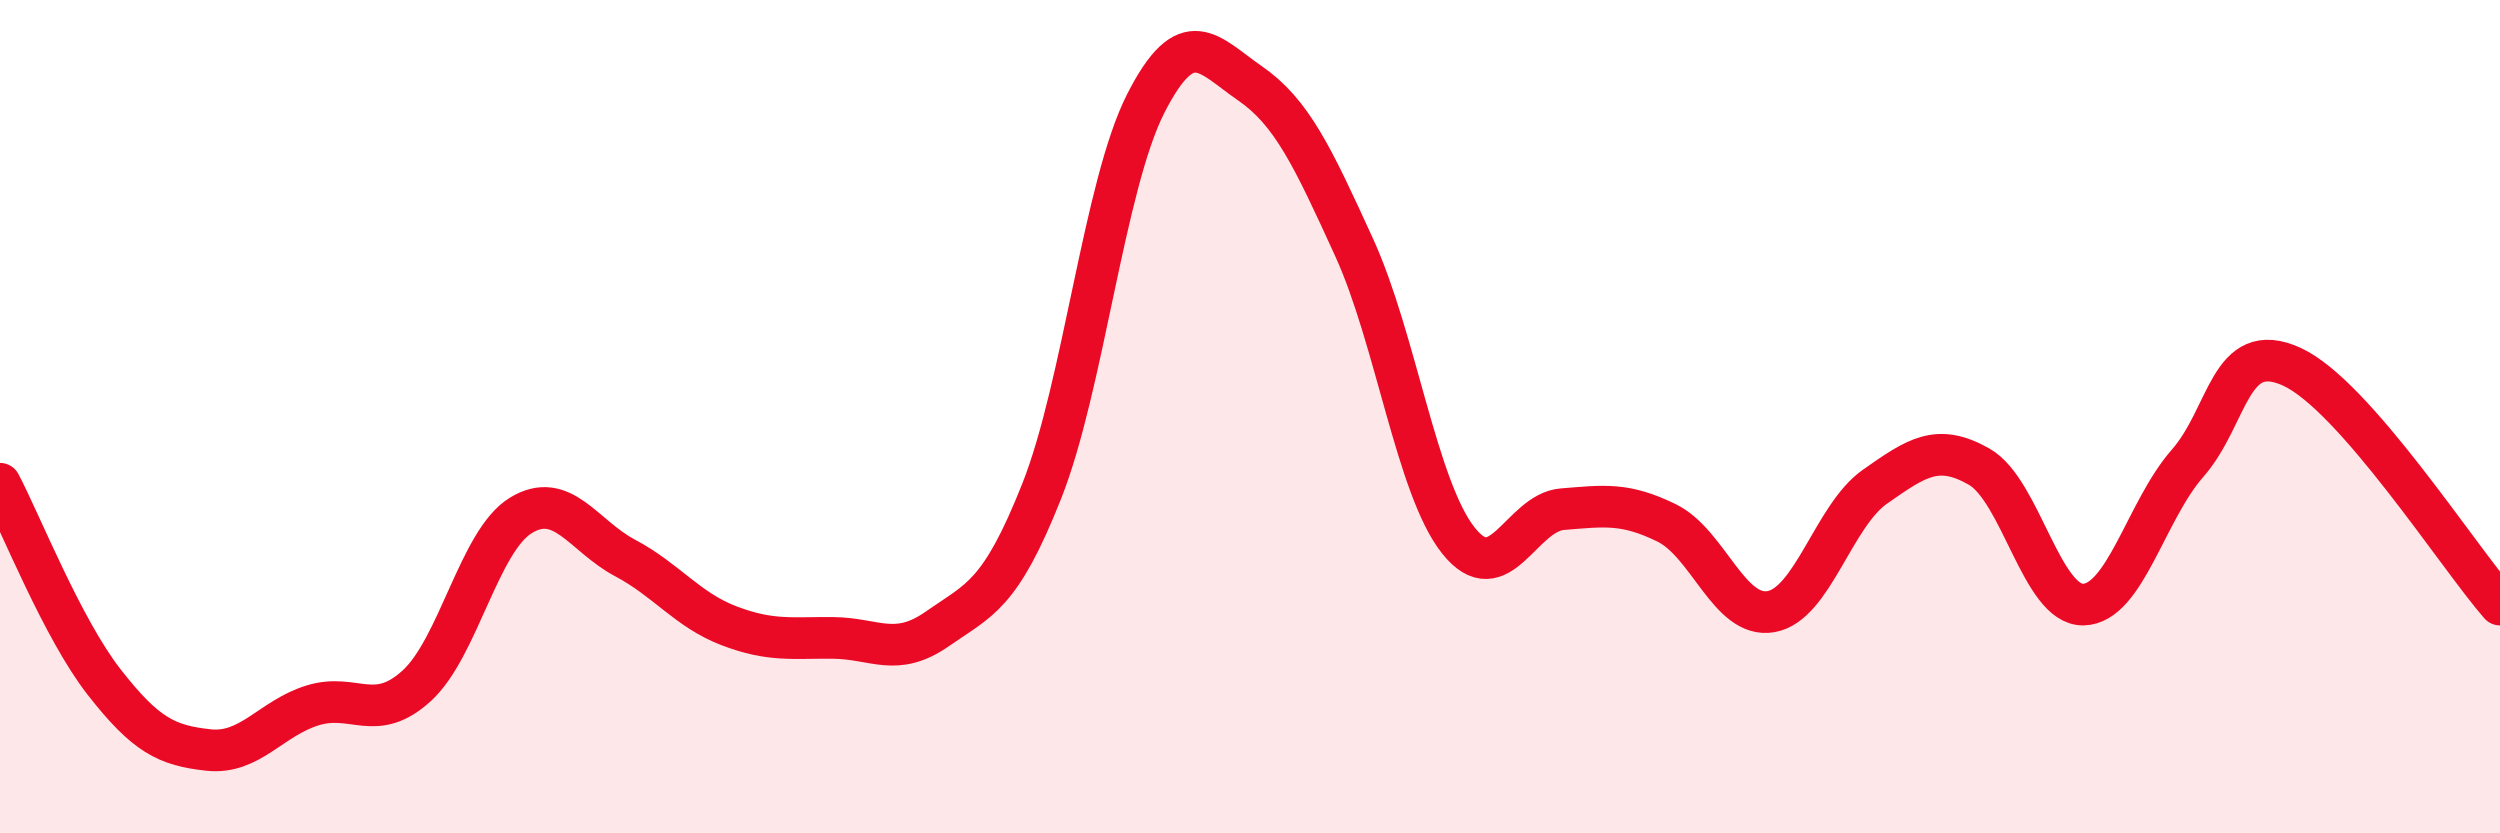
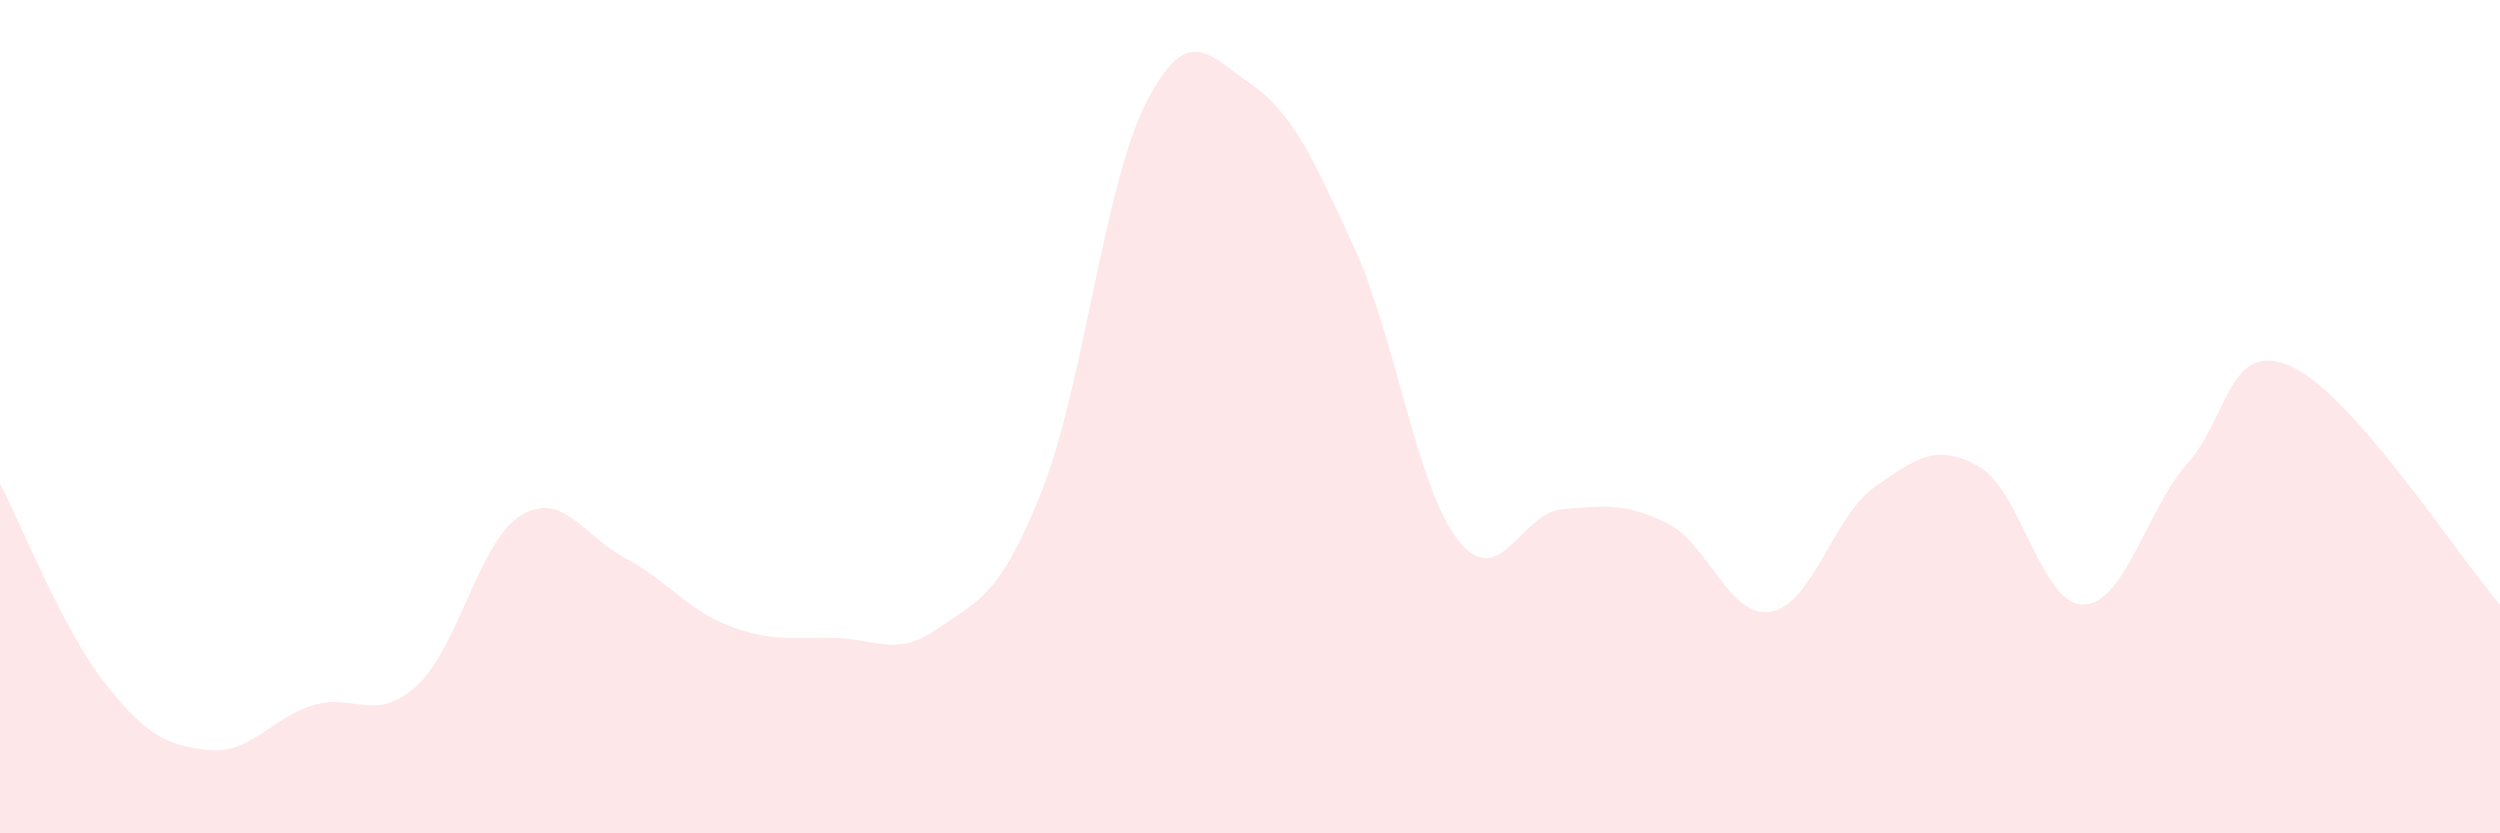
<svg xmlns="http://www.w3.org/2000/svg" width="60" height="20" viewBox="0 0 60 20">
  <path d="M 0,11.61 C 0.5,12.56 1.5,15.09 2.5,16.37 C 3.5,17.65 4,17.89 5,18 C 6,18.11 6.5,17.24 7.5,16.93 C 8.5,16.62 9,17.37 10,16.46 C 11,15.55 11.5,12.98 12.5,12.37 C 13.5,11.76 14,12.86 15,13.39 C 16,13.92 16.5,14.64 17.5,15.02 C 18.5,15.4 19,15.3 20,15.31 C 21,15.32 21.5,15.79 22.5,15.09 C 23.5,14.39 24,14.31 25,11.79 C 26,9.27 26.5,4.44 27.5,2.48 C 28.5,0.52 29,1.31 30,2 C 31,2.69 31.5,3.75 32.5,5.94 C 33.5,8.13 34,11.71 35,12.97 C 36,14.23 36.5,12.3 37.5,12.22 C 38.5,12.14 39,12.06 40,12.55 C 41,13.04 41.5,14.85 42.5,14.68 C 43.5,14.51 44,12.38 45,11.68 C 46,10.98 46.5,10.63 47.5,11.2 C 48.5,11.77 49,14.53 50,14.51 C 51,14.49 51.5,12.26 52.5,11.12 C 53.5,9.98 53.5,8.12 55,8.8 C 56.5,9.48 59,13.37 60,14.51L60 20L0 20Z" fill="#EB0A25" opacity="0.1" stroke-linecap="round" stroke-linejoin="round" />
-   <path d="M 0,11.61 C 0.5,12.56 1.5,15.09 2.5,16.37 C 3.5,17.65 4,17.89 5,18 C 6,18.11 6.5,17.24 7.5,16.93 C 8.5,16.62 9,17.37 10,16.46 C 11,15.55 11.5,12.98 12.5,12.37 C 13.5,11.76 14,12.86 15,13.39 C 16,13.92 16.5,14.64 17.5,15.02 C 18.5,15.4 19,15.3 20,15.31 C 21,15.32 21.5,15.79 22.5,15.09 C 23.5,14.39 24,14.31 25,11.79 C 26,9.27 26.5,4.44 27.5,2.48 C 28.5,0.52 29,1.31 30,2 C 31,2.69 31.5,3.75 32.5,5.94 C 33.5,8.13 34,11.71 35,12.97 C 36,14.23 36.5,12.3 37.5,12.22 C 38.5,12.14 39,12.06 40,12.55 C 41,13.04 41.5,14.85 42.5,14.68 C 43.5,14.51 44,12.38 45,11.68 C 46,10.98 46.5,10.63 47.5,11.2 C 48.5,11.77 49,14.53 50,14.51 C 51,14.49 51.5,12.26 52.5,11.12 C 53.5,9.98 53.5,8.12 55,8.8 C 56.5,9.48 59,13.37 60,14.51" stroke="#EB0A25" stroke-width="1" fill="none" stroke-linecap="round" stroke-linejoin="round" />
</svg>